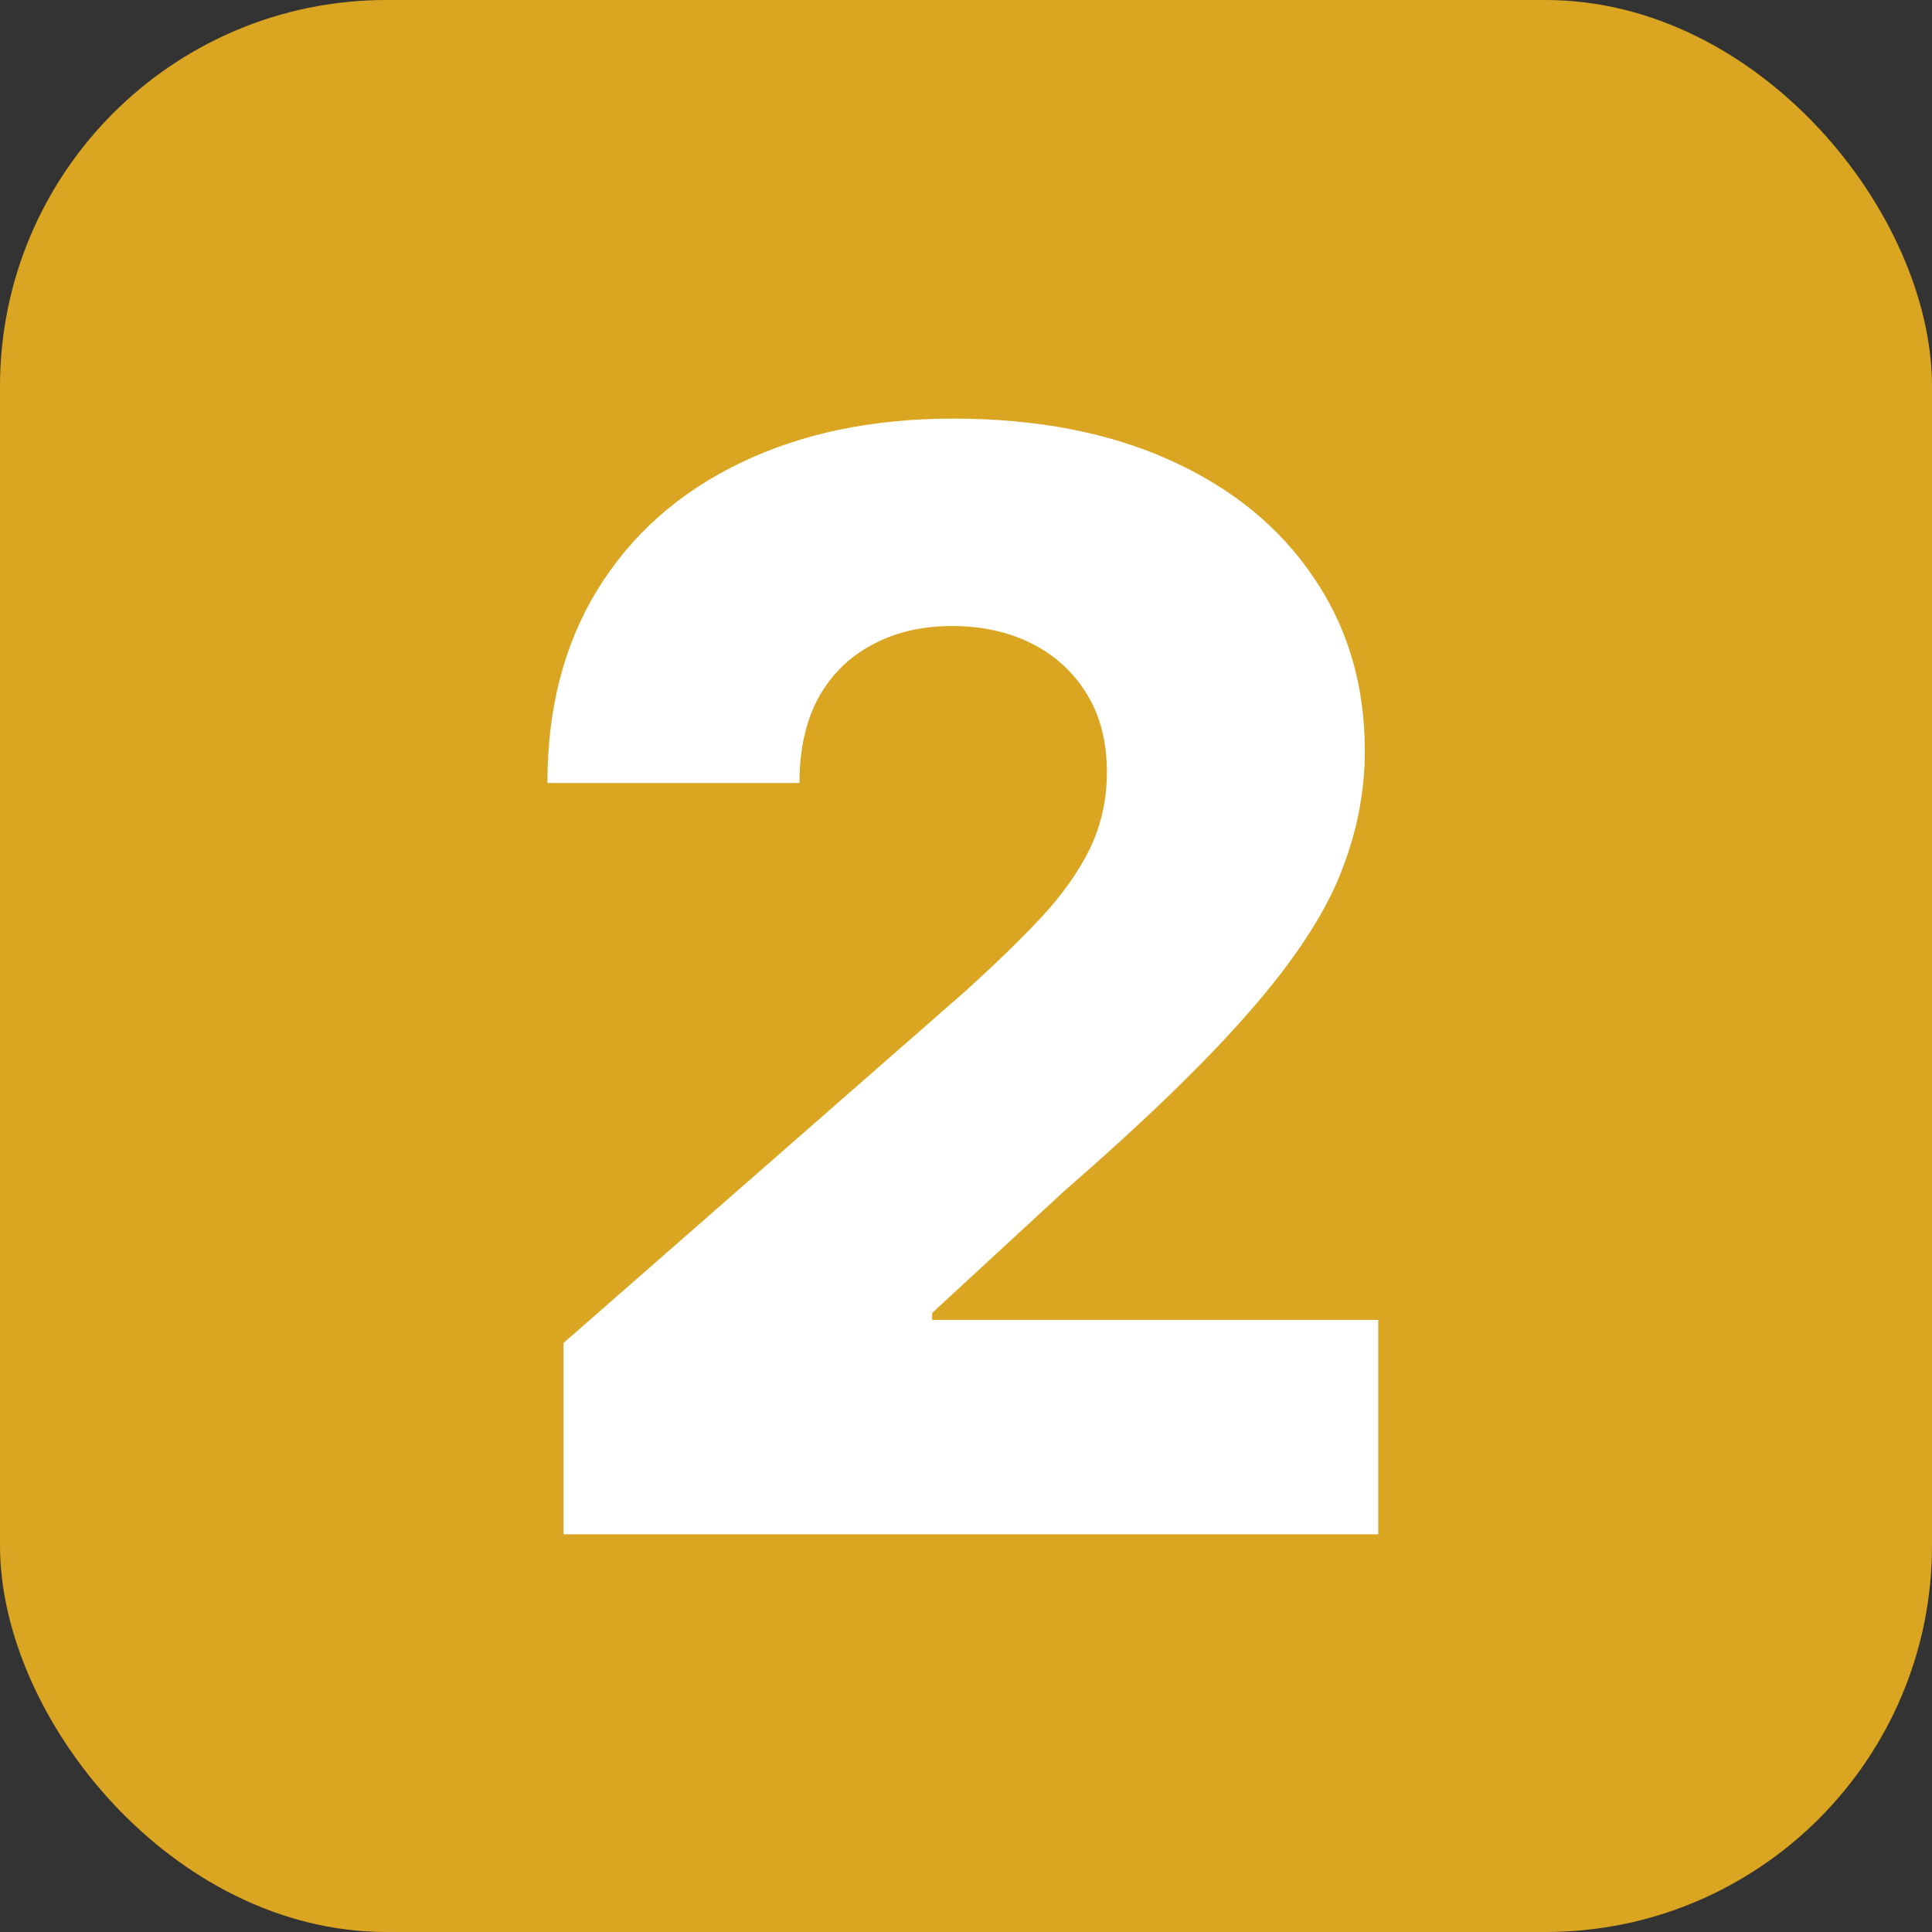
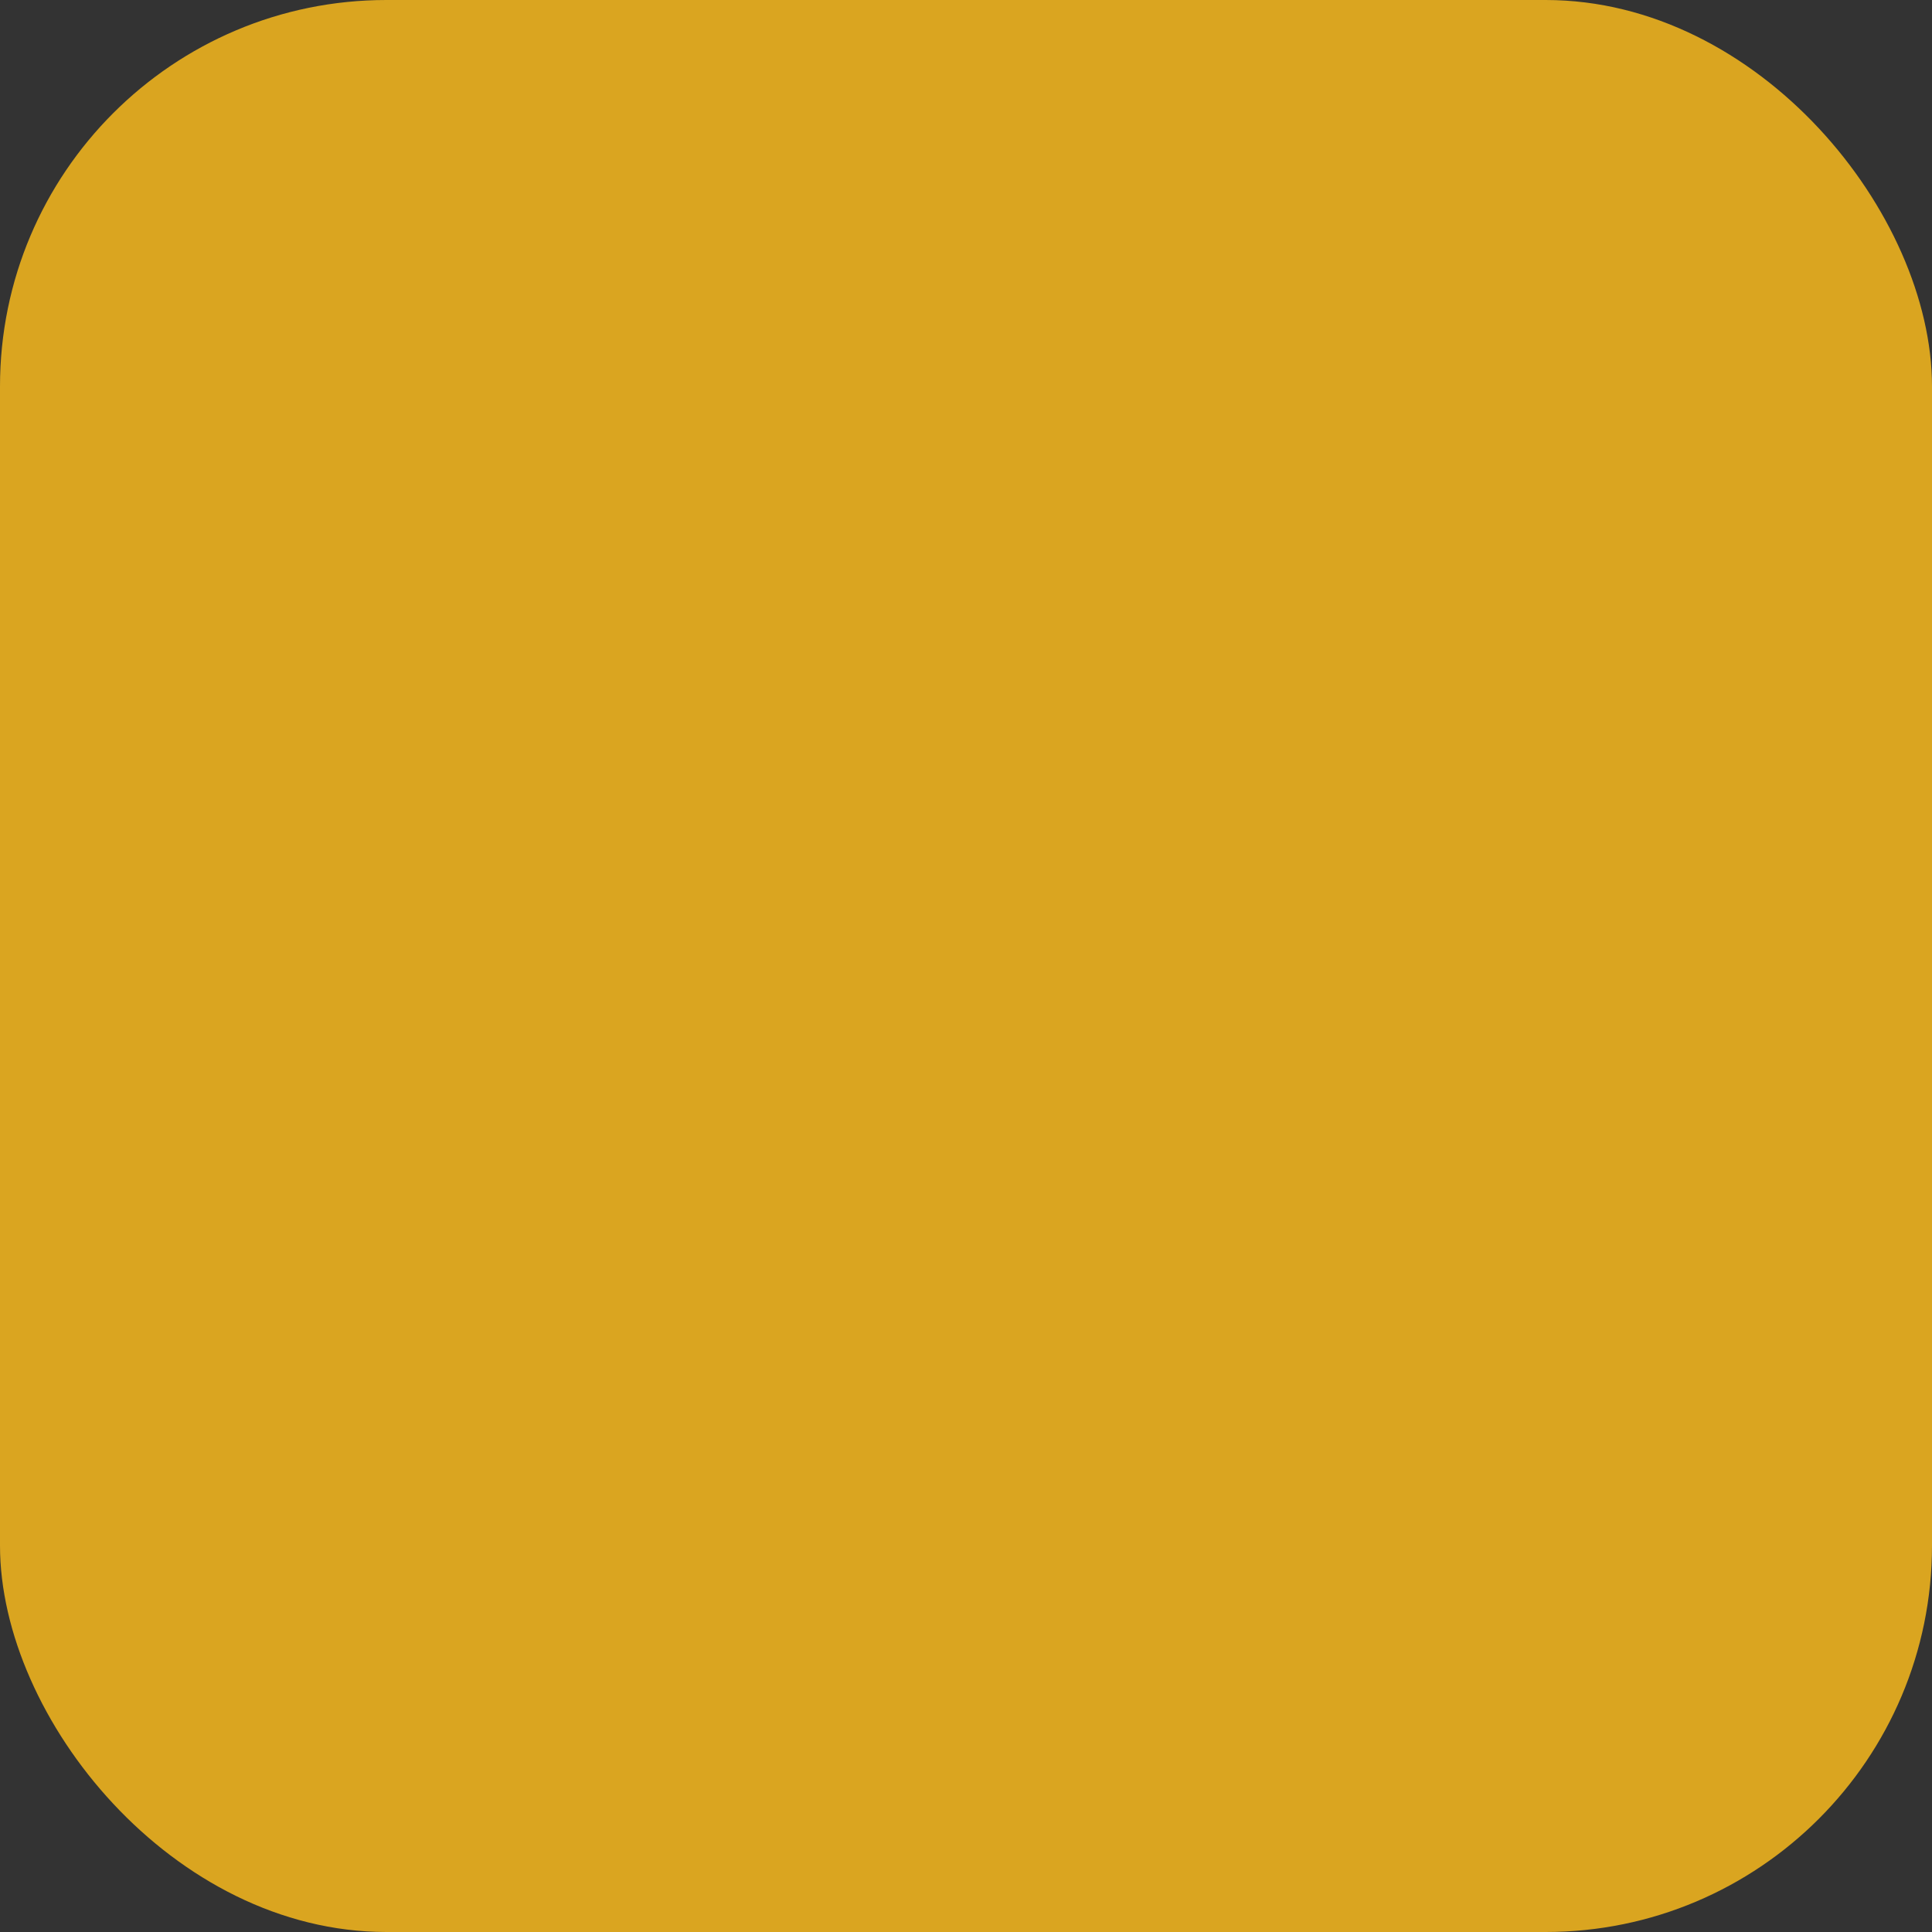
<svg xmlns="http://www.w3.org/2000/svg" width="60" height="60" viewBox="0 0 60 60" fill="none">
  <rect x="0" y="0" width="60" height="60" fill="#333333" stroke="none" />
  <rect width="60" height="60" rx="12" fill="#DAA520" />
-   <path d="M17.501 47.649V41.707L29.968 30.792C30.903 29.946 31.699 29.173 32.355 28.472C33.012 27.76 33.512 27.048 33.857 26.336C34.202 25.612 34.375 24.828 34.375 23.982C34.375 23.037 34.169 22.23 33.757 21.562C33.345 20.883 32.778 20.36 32.055 19.993C31.331 19.626 30.503 19.442 29.568 19.442C28.622 19.442 27.793 19.637 27.081 20.027C26.369 20.405 25.812 20.956 25.412 21.679C25.023 22.402 24.828 23.281 24.828 24.316H17C17 21.991 17.523 19.982 18.569 18.291C19.615 16.6 21.084 15.298 22.975 14.385C24.878 13.462 27.087 13 29.601 13C32.194 13 34.447 13.434 36.361 14.302C38.275 15.17 39.755 16.383 40.8 17.94C41.858 19.487 42.386 21.284 42.386 23.331C42.386 24.633 42.124 25.924 41.602 27.203C41.079 28.483 40.138 29.896 38.781 31.443C37.434 32.989 35.521 34.842 33.039 37.001L28.95 40.773V40.99H42.803V47.649H17.501Z" fill="white" />
</svg>